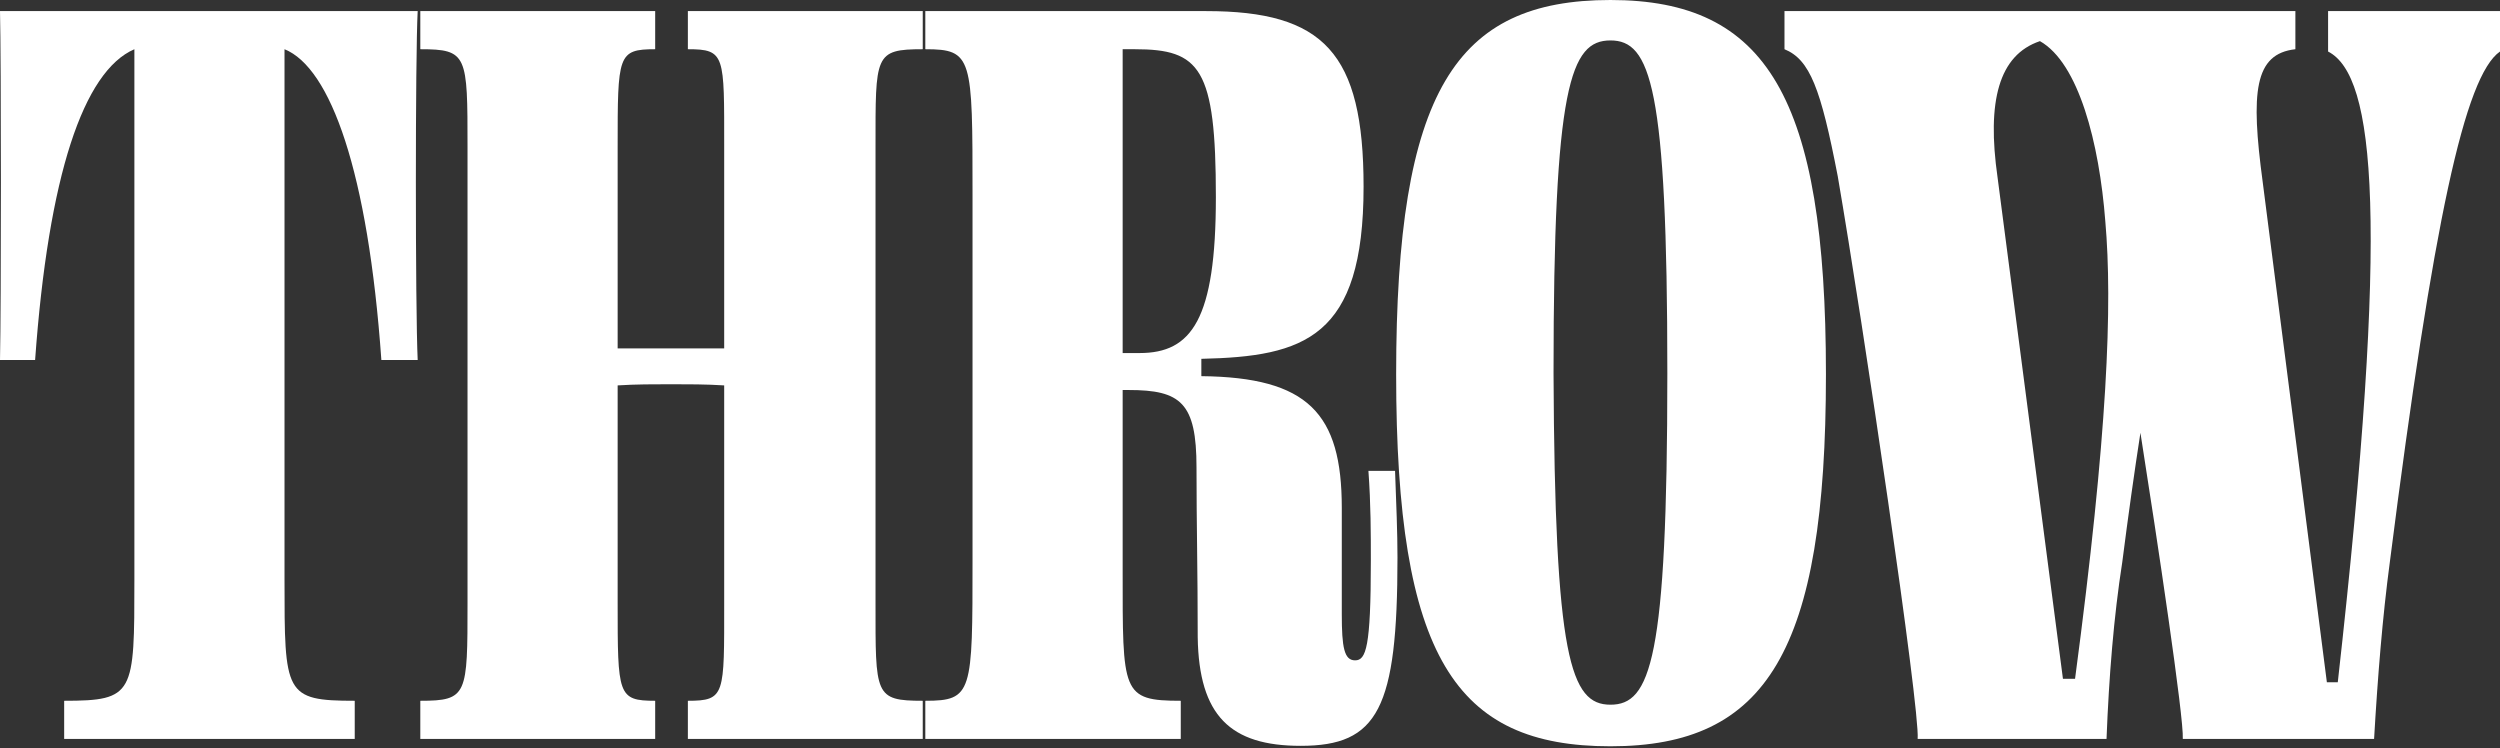
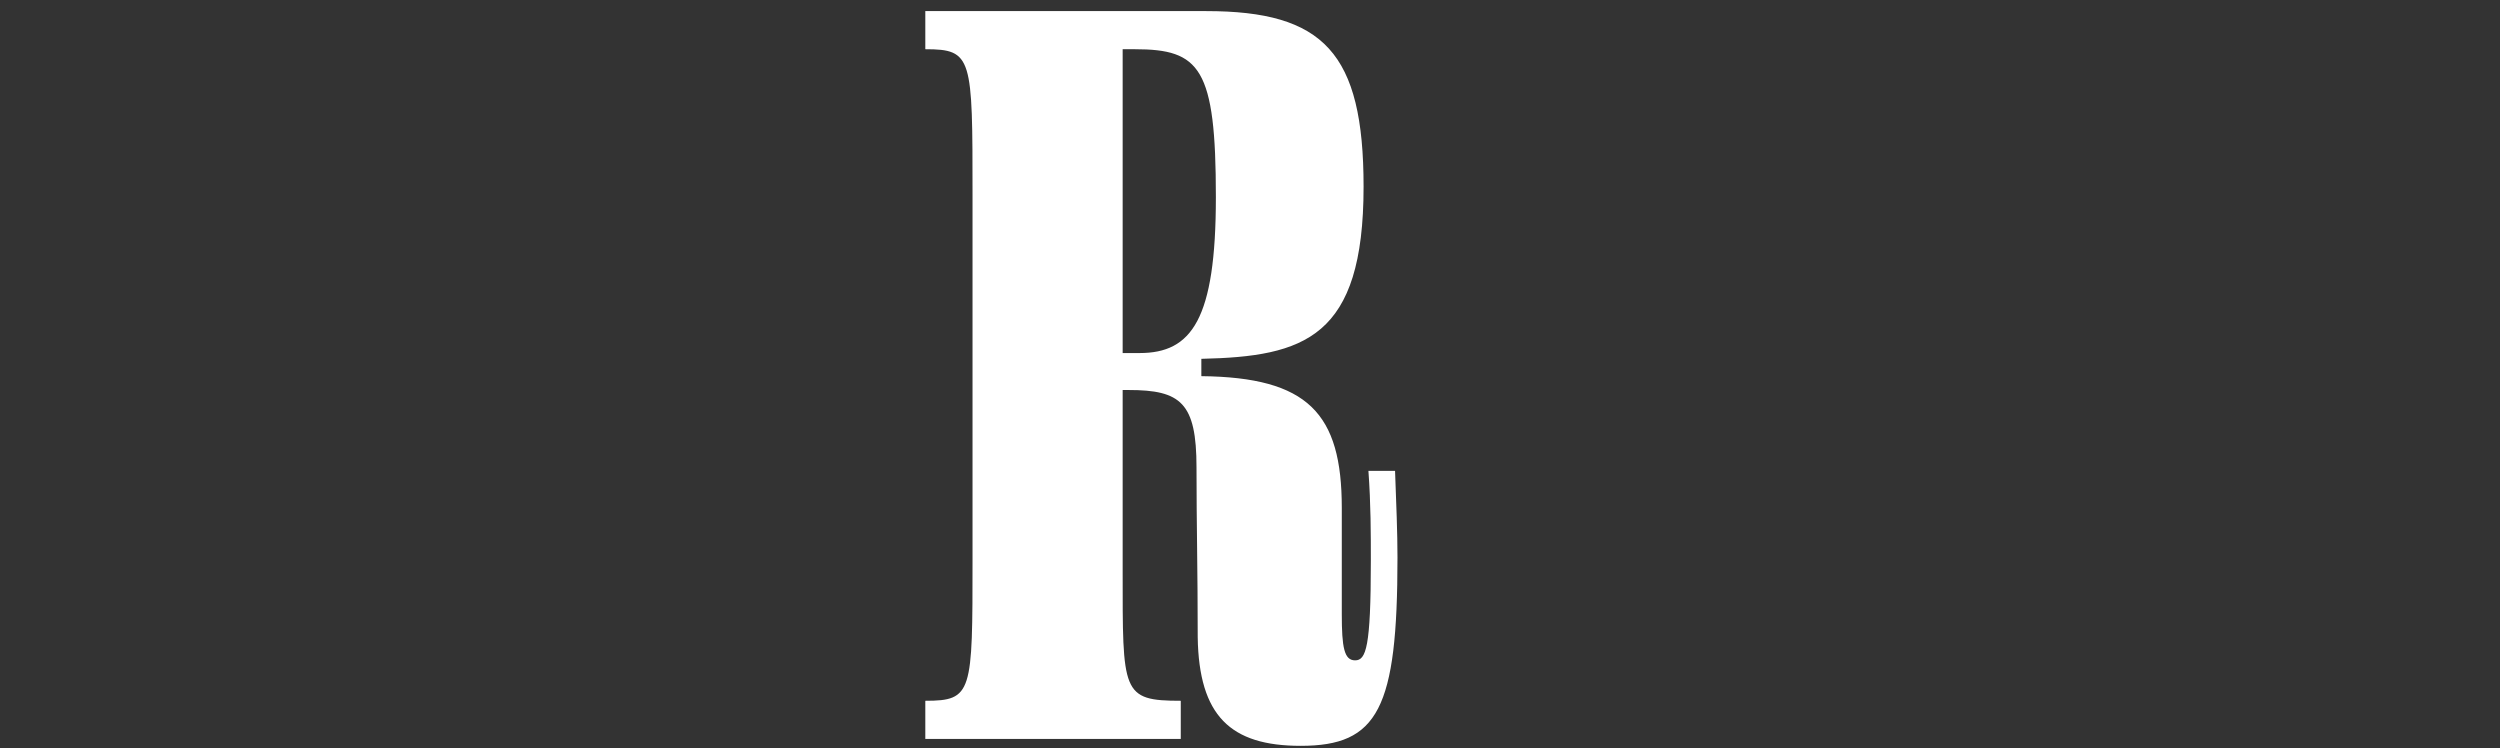
<svg xmlns="http://www.w3.org/2000/svg" width="1133" height="339" viewBox="0 0 1133 339" fill="none">
  <rect x="0" y="0" width="1133" height="339" fill="#333333" stroke="none" />
-   <path d="M961.811 254.766C957.97 279.374 955.776 306.599 954.678 334.871H869.084C870.181 321.258 844.393 146.913 832.871 79.898C825.189 40.108 820.251 27.019 808.729 22.307V5.029H1040.27V22.307C1021.62 24.401 1019.97 41.678 1025.46 82.516L1054.54 309.216H1059.48C1083.07 99.27 1076.49 34.349 1055.09 23.354V5.029H1133V23.354C1117.09 34.349 1102.82 99.793 1083.07 254.766C1079.78 279.374 1077.58 306.599 1075.94 334.871H989.245C989.794 325.447 977.723 244.819 970.041 196.128C967.298 213.929 964.555 233.3 961.811 254.766ZM905.297 80.422L934.926 307.646H940.413C955.227 196.128 957.422 138.013 954.13 100.317C951.386 64.715 942.059 28.589 924.501 18.642C905.846 24.924 900.359 45.867 905.297 80.422Z" fill="white" />
-   <path d="M827.517 169.633C827.517 295.287 800.631 338.218 729.851 338.218C659.62 338.218 632.735 297.904 632.735 169.633C632.735 41.361 659.62 0 729.851 0C800.631 0 827.517 43.979 827.517 169.633ZM755.639 169.109C755.639 38.743 747.958 18.325 729.851 18.325C711.745 18.325 704.063 38.743 704.063 169.109C704.612 298.428 711.745 319.37 729.851 319.37C747.958 319.37 755.639 299.475 755.639 169.109Z" fill="white" />
  <path d="M514.274 22.307H508.787V160.002H516.468C540.062 160.002 551.035 144.819 551.035 89.322C551.035 30.684 543.902 22.307 514.274 22.307ZM589.443 338.012C557.619 338.012 543.354 324.4 542.805 288.798C542.805 258.431 542.256 237.489 542.256 211.835C542.256 182.515 535.124 176.756 511.53 176.756H508.787V258.431C508.787 313.928 508.238 317.593 535.123 317.593V334.871H419.352V317.593C440.75 317.593 440.75 313.928 440.75 253.719V88.275C440.75 25.972 440.75 22.307 419.352 22.307V5.029H546.646C599.868 5.029 617.974 23.877 617.974 84.61C617.974 153.196 591.089 161.573 544.451 162.62V170.474C592.735 170.997 608.098 187.227 608.098 230.159V278.326C608.098 293.51 609.196 299.269 614.134 299.269C619.072 299.269 621.267 293.51 621.267 254.243C621.267 241.677 621.267 228.588 620.169 213.405H632.24C632.789 228.588 633.338 241.154 633.338 252.672C633.338 321.258 624.559 338.012 589.443 338.012Z" fill="white" />
-   <path d="M328.202 273.091V174.662C319.972 174.138 311.742 174.138 304.06 174.138C296.379 174.138 288.149 174.138 279.918 174.662V273.091C279.918 314.976 279.918 317.593 296.927 317.593V334.871H190.483V317.593C211.882 317.593 211.882 314.976 211.882 273.091V66.809C211.882 24.924 211.882 22.307 190.483 22.307V5.029H296.927V22.307C279.918 22.307 279.918 24.924 279.918 66.809V157.908C288.149 157.908 295.83 157.908 304.06 157.908C311.742 157.908 319.972 157.908 328.202 157.908V66.809C328.202 24.924 328.751 22.307 311.742 22.307V5.029H418.186V22.307C396.239 22.307 396.788 24.924 396.788 66.809V273.091C396.788 314.976 396.239 317.593 418.186 317.593V334.871H311.742V317.593C328.751 317.593 328.202 314.976 328.202 273.091Z" fill="white" />
-   <path d="M160.764 317.593V334.871H29.08V317.593C60.904 317.593 60.904 314.452 60.904 262.62V22.307C37.859 32.254 21.947 79.374 15.912 163.144H0C0.549 139.584 0.549 24.924 0 5.029H189.295C188.198 24.924 188.198 139.584 189.295 163.144H172.835C166.799 77.804 149.79 30.684 128.94 22.307V262.62C128.94 314.452 128.94 317.593 160.764 317.593Z" fill="white" />
</svg>